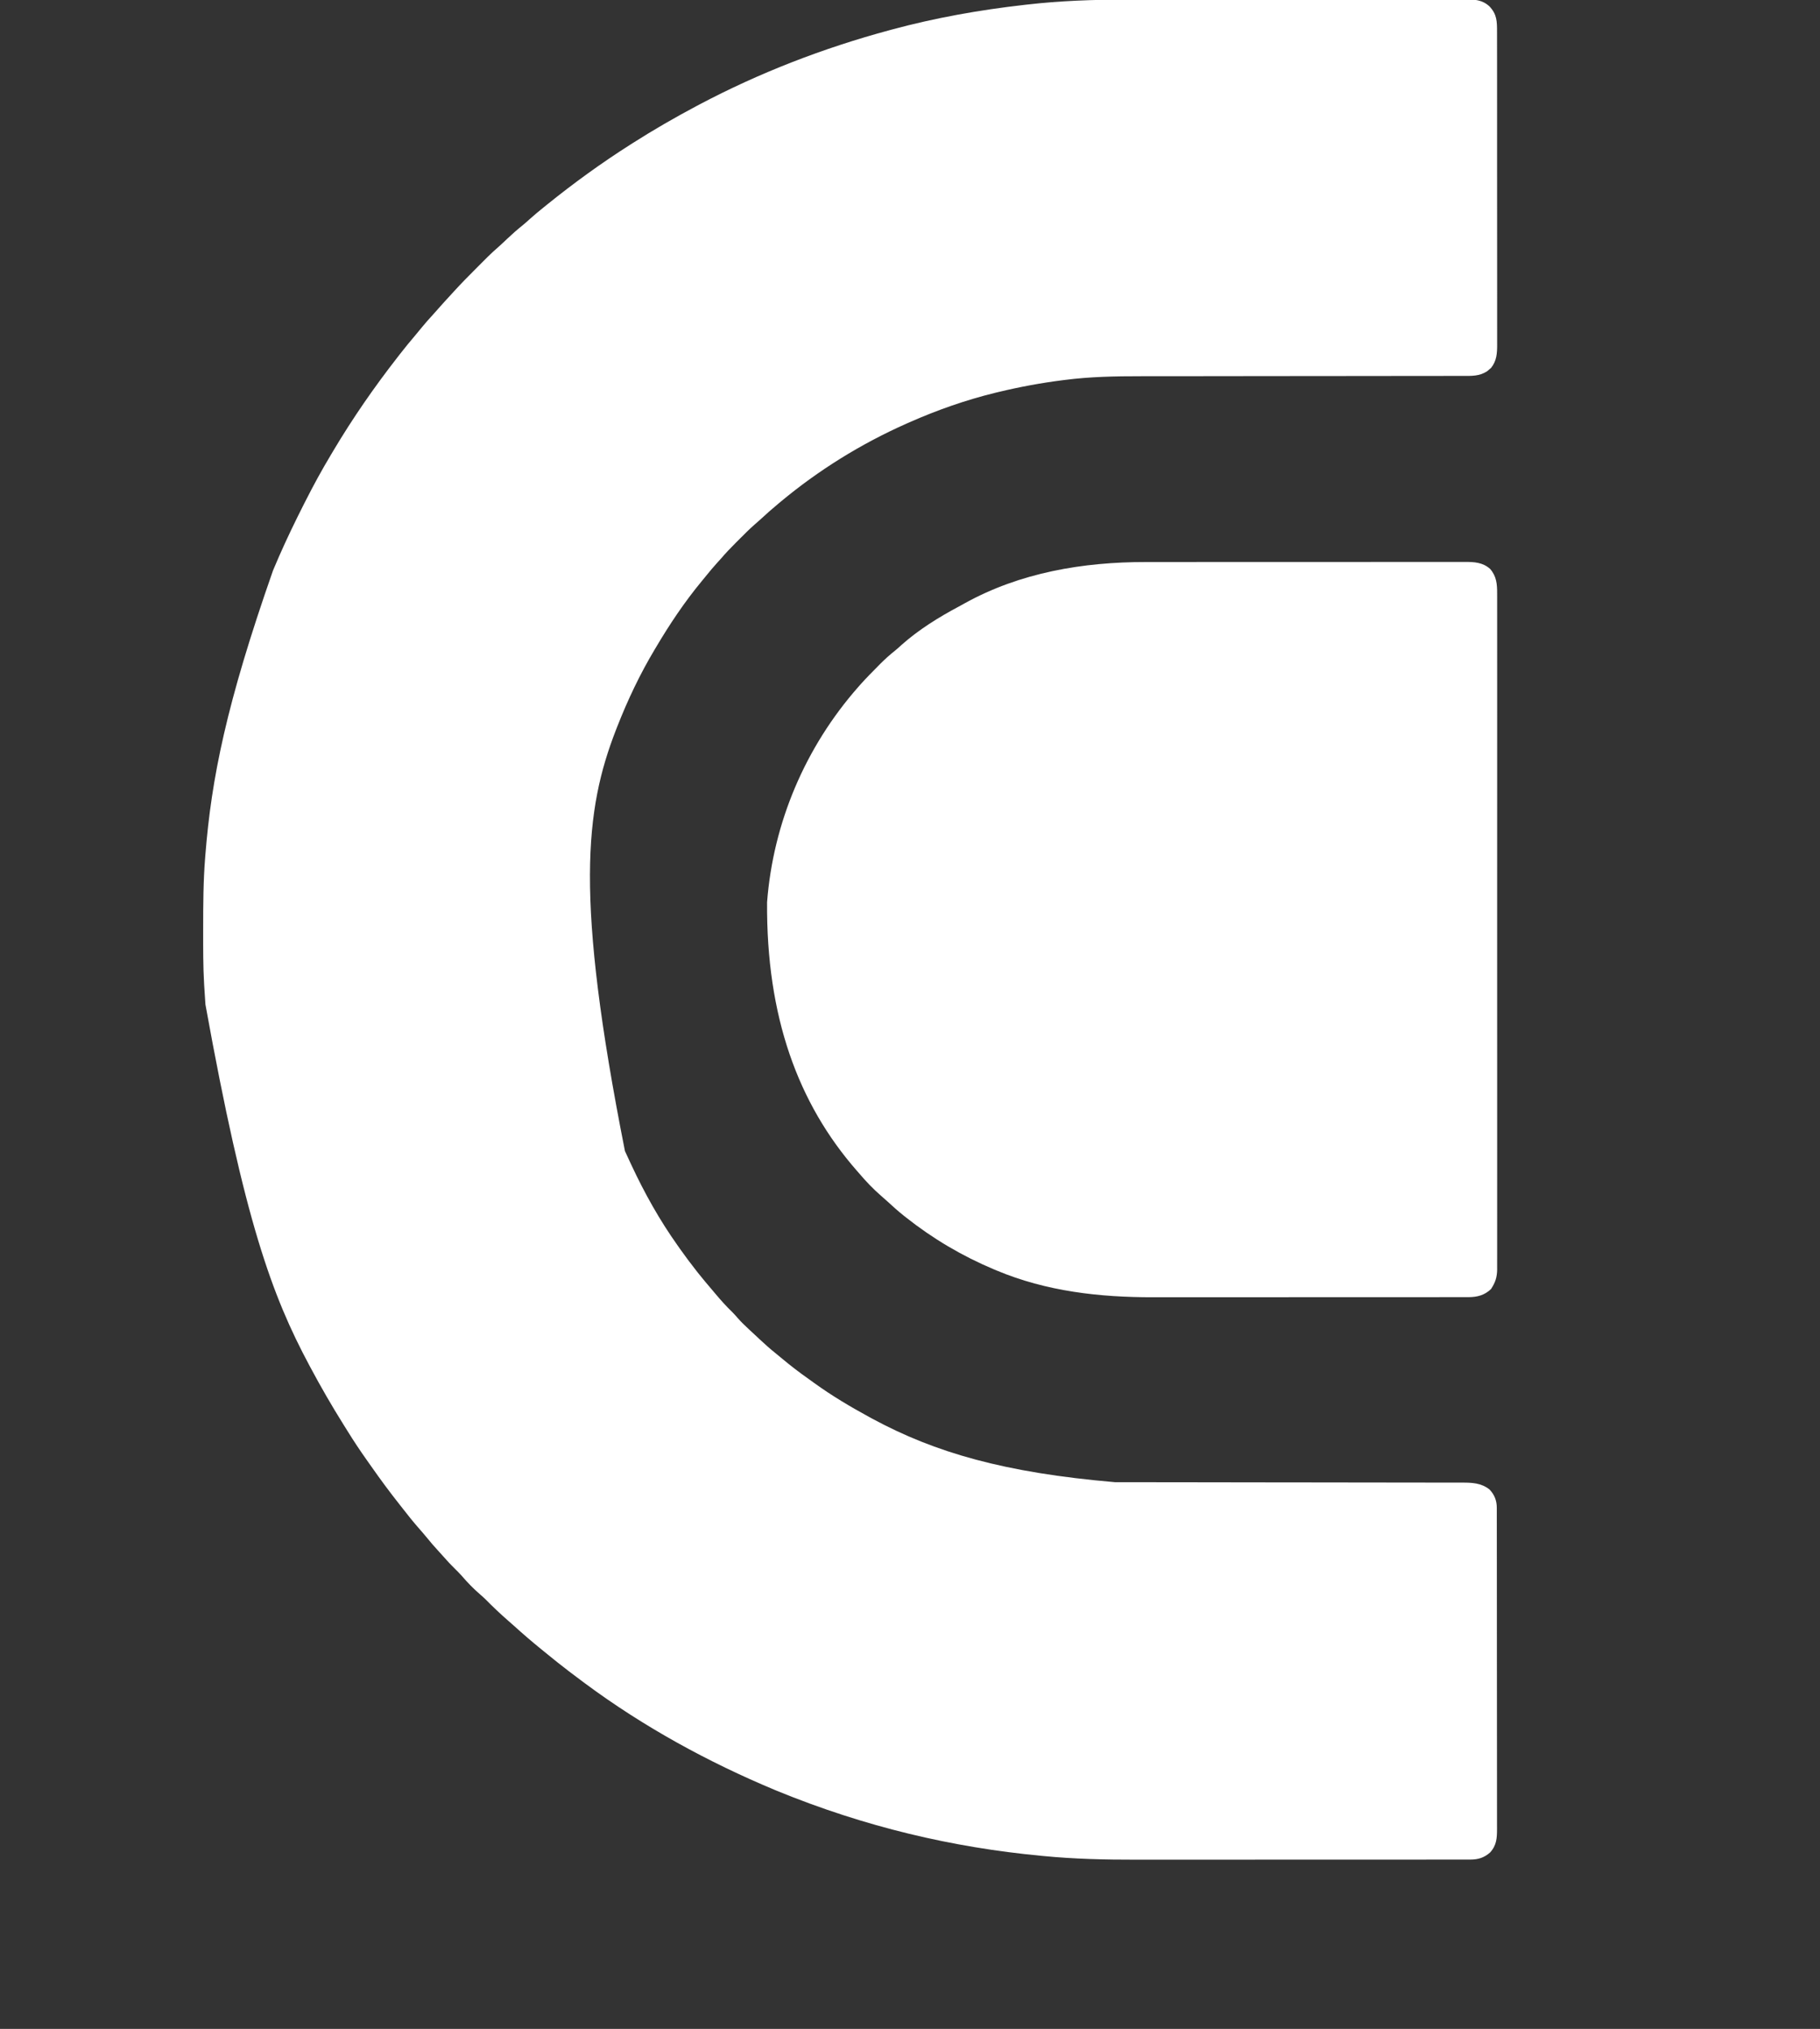
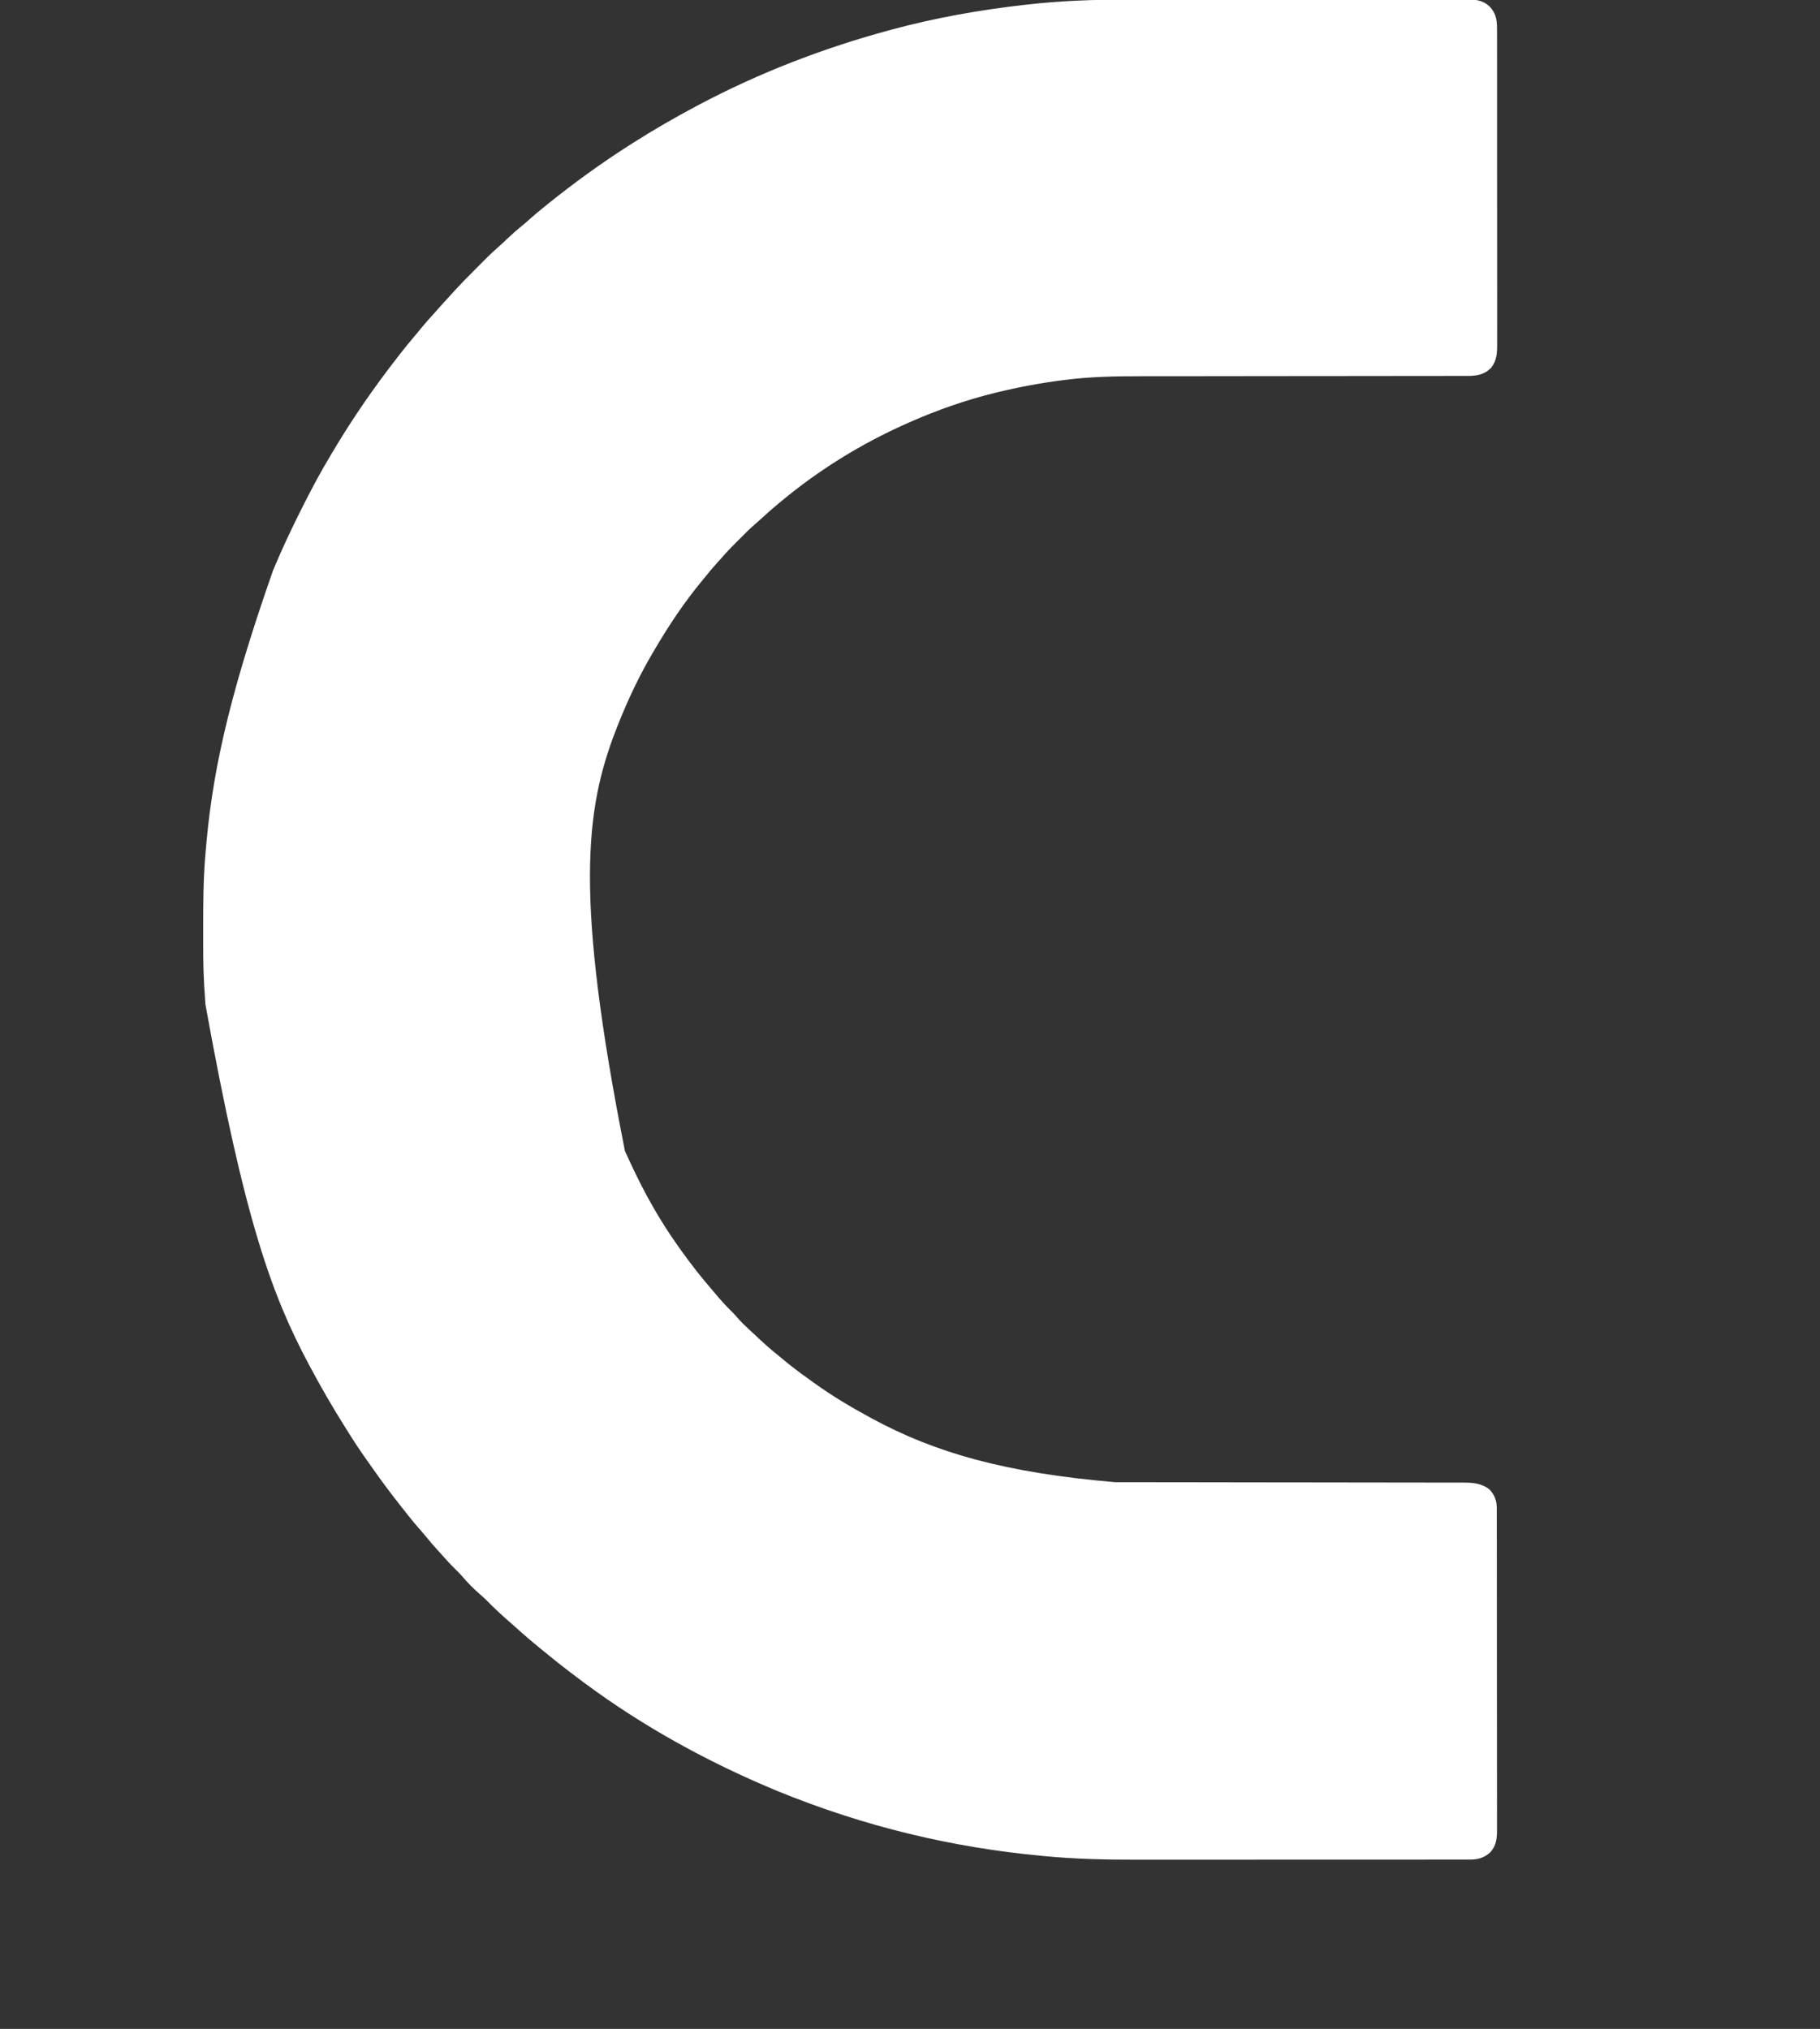
<svg xmlns="http://www.w3.org/2000/svg" version="1.1" width="1987" height="2215">
  <rect width="100%" height="100%" fill="#333333" stroke="none" />
-   <path d="M0 0 C5.162 0.003 10.323 -0.012 15.485 -0.024 C25.512 -0.045 35.538 -0.05 45.565 -0.048 C53.713 -0.047 61.86 -0.05 70.008 -0.058 C95.705 -0.081 121.402 -0.086 147.1 -0.078 C167.333 -0.073 187.567 -0.094 207.801 -0.127 C228.665 -0.16 249.528 -0.176 270.392 -0.171 C282.072 -0.169 293.752 -0.174 305.432 -0.199 C315.343 -0.22 325.254 -0.223 335.165 -0.205 C340.216 -0.195 345.266 -0.194 350.317 -0.215 C354.941 -0.234 359.565 -0.229 364.189 -0.206 C365.859 -0.202 367.528 -0.206 369.198 -0.22 C379.346 -0.297 388.081 0.117 395.892 7.411 C404.027 15.9 404.199 23.897 404.148 35.205 C404.153 36.726 404.158 38.247 404.165 39.768 C404.179 43.94 404.175 48.112 404.168 52.284 C404.163 56.786 404.175 61.289 404.186 65.791 C404.203 74.61 404.204 83.428 404.198 92.246 C404.194 99.415 404.196 106.583 404.201 113.751 C404.202 114.772 404.203 115.792 404.203 116.843 C404.205 118.916 404.206 120.989 404.208 123.061 C404.222 142.5 404.216 161.939 404.205 181.378 C404.195 199.157 404.208 216.936 404.232 234.715 C404.256 252.974 404.266 271.233 404.259 289.492 C404.256 299.742 404.258 309.991 404.275 320.241 C404.29 328.967 404.291 337.693 404.273 346.42 C404.265 350.871 404.263 355.321 404.278 359.772 C404.292 363.85 404.287 367.928 404.268 372.006 C404.264 373.478 404.267 374.949 404.277 376.421 C404.34 385.978 403.797 394.33 397.683 402.043 C396.966 402.642 396.249 403.241 395.511 403.859 C394.804 404.476 394.098 405.094 393.37 405.73 C384.918 411.209 376.469 410.848 366.753 410.807 C365.11 410.811 363.468 410.816 361.826 410.823 C357.322 410.837 352.819 410.832 348.315 410.825 C343.453 410.82 338.591 410.833 333.729 410.843 C325.3 410.859 316.872 410.865 308.444 410.863 C296.224 410.86 284.003 410.876 271.783 410.897 C251.909 410.931 232.036 410.952 212.162 410.965 C210.973 410.966 209.783 410.967 208.558 410.968 C203.742 410.971 198.925 410.974 194.108 410.977 C180.902 410.985 167.695 410.996 154.488 411.008 C153.308 411.009 152.127 411.01 150.911 411.011 C131.14 411.03 111.369 411.056 91.597 411.086 C79.43 411.105 67.262 411.116 55.095 411.117 C46.729 411.118 38.363 411.126 29.996 411.139 C25.188 411.147 20.381 411.151 15.573 411.146 C-12.341 411.122 -40.201 411.636 -67.927 415.234 C-68.59 415.318 -69.254 415.401 -69.938 415.487 C-93.621 418.476 -117.036 422.817 -140.239 428.421 C-141.389 428.698 -142.538 428.974 -143.723 429.259 C-175.809 437.102 -207.034 448.085 -237.239 461.421 C-238.385 461.926 -239.53 462.431 -240.71 462.951 C-290.307 484.987 -336.535 513.66 -378.239 548.421 C-378.819 548.902 -379.399 549.383 -379.996 549.878 C-386.938 555.64 -393.684 561.574 -400.29 567.718 C-402.418 569.693 -404.602 571.587 -406.81 573.472 C-412.156 578.134 -417.136 583.169 -422.139 588.191 C-423.799 589.856 -425.463 591.515 -427.128 593.173 C-432.709 598.751 -438.125 604.408 -443.239 610.421 C-444.694 612.029 -446.151 613.634 -447.614 615.234 C-451.457 619.498 -455.132 623.867 -458.739 628.332 C-460.559 630.581 -462.391 632.816 -464.239 635.043 C-482.939 657.655 -499.315 682.177 -514.239 707.421 C-514.91 708.54 -514.91 708.54 -515.594 709.682 C-531.54 736.362 -544.899 764.504 -556.239 793.421 C-556.962 795.261 -556.962 795.261 -557.699 797.137 C-591.537 884.261 -602.96 979.059 -547.954 1257.053 C-546.096 1261.198 -544.172 1265.311 -542.239 1269.421 C-541.571 1270.857 -541.571 1270.857 -540.889 1272.321 C-526.51 1303.136 -509.981 1332.699 -490.239 1360.421 C-489.391 1361.628 -488.543 1362.835 -487.696 1364.043 C-482.088 1372.002 -476.245 1379.758 -470.239 1387.421 C-469.573 1388.272 -468.906 1389.123 -468.22 1390 C-463.191 1396.35 -457.968 1402.532 -452.71 1408.692 C-451.217 1410.447 -449.735 1412.211 -448.255 1413.976 C-442.734 1420.529 -437.077 1426.777 -430.907 1432.726 C-428.804 1434.851 -426.864 1436.991 -424.923 1439.257 C-421.235 1443.514 -417.244 1447.349 -413.114 1451.171 C-412.002 1452.208 -412.002 1452.208 -410.868 1453.265 C-409.368 1454.663 -407.866 1456.058 -406.362 1457.451 C-404.445 1459.23 -402.536 1461.017 -400.63 1462.808 C-395.013 1468.068 -389.297 1473.145 -383.29 1477.961 C-380.974 1479.829 -378.685 1481.718 -376.407 1483.632 C-367.04 1491.486 -357.423 1498.827 -347.432 1505.869 C-345.333 1507.355 -343.249 1508.861 -341.169 1510.375 C-322.118 1524.159 -301.885 1536.197 -281.239 1547.421 C-280.21 1547.982 -279.181 1548.542 -278.121 1549.12 C-209.132 1586.423 -133.25 1608.242 -12.938 1618.56 C-11.241 1618.562 -9.544 1618.565 -7.847 1618.568 C-3.225 1618.576 1.396 1618.577 6.018 1618.578 C11.018 1618.58 16.018 1618.588 21.018 1618.595 C29.669 1618.606 38.32 1618.614 46.971 1618.621 C60.648 1618.631 74.325 1618.652 88.002 1618.674 C92.688 1618.681 97.373 1618.689 102.059 1618.696 C103.23 1618.698 104.4 1618.7 105.606 1618.702 C118.909 1618.723 132.211 1618.741 145.514 1618.759 C146.729 1618.761 147.944 1618.763 149.196 1618.764 C168.911 1618.791 188.626 1618.809 208.341 1618.826 C228.603 1618.843 248.865 1618.872 269.126 1618.911 C281.615 1618.934 294.103 1618.948 306.591 1618.95 C315.143 1618.952 323.696 1618.965 332.248 1618.987 C337.181 1618.999 342.114 1619.006 347.047 1619 C351.565 1618.995 356.083 1619.003 360.601 1619.023 C362.232 1619.027 363.864 1619.027 365.496 1619.021 C376.646 1618.983 386.948 1619.291 396.003 1626.605 C401.432 1632.215 403.884 1638.848 403.892 1646.531 C403.896 1647.818 403.9 1649.104 403.904 1650.429 C403.903 1651.865 403.902 1653.301 403.901 1654.737 C403.904 1656.256 403.907 1657.775 403.91 1659.294 C403.918 1663.479 403.92 1667.664 403.921 1671.849 C403.923 1676.358 403.93 1680.867 403.937 1685.377 C403.951 1695.243 403.957 1705.108 403.961 1714.974 C403.964 1721.133 403.968 1727.291 403.972 1733.45 C403.985 1750.496 403.995 1767.542 403.998 1784.588 C403.999 1785.68 403.999 1786.771 403.999 1787.896 C403.999 1788.99 403.999 1790.084 404 1791.211 C404 1793.428 404.001 1795.645 404.001 1797.862 C404.001 1798.962 404.001 1800.062 404.002 1801.195 C404.006 1819.014 404.023 1836.833 404.046 1854.653 C404.07 1872.941 404.083 1891.229 404.084 1909.518 C404.085 1919.788 404.09 1930.059 404.108 1940.33 C404.124 1949.076 404.129 1957.822 404.121 1966.569 C404.117 1971.031 404.118 1975.494 404.132 1979.957 C404.145 1984.043 404.143 1988.13 404.131 1992.217 C404.129 1993.694 404.132 1995.171 404.141 1996.648 C404.198 2006.88 403.735 2014.991 396.573 2022.816 C390.077 2028.571 383.525 2030.545 375.017 2030.55 C373.996 2030.553 373.996 2030.553 372.954 2030.555 C370.663 2030.56 368.371 2030.558 366.08 2030.555 C364.424 2030.557 362.768 2030.559 361.113 2030.562 C356.553 2030.568 351.993 2030.568 347.433 2030.567 C342.517 2030.567 337.601 2030.572 332.684 2030.577 C323.039 2030.585 313.393 2030.588 303.747 2030.589 C295.886 2030.589 288.026 2030.591 280.165 2030.594 C257.829 2030.603 235.493 2030.608 213.157 2030.607 C211.951 2030.607 210.746 2030.607 209.505 2030.607 C208.298 2030.607 207.091 2030.607 205.848 2030.607 C186.394 2030.606 166.94 2030.616 147.485 2030.63 C127.46 2030.644 107.435 2030.651 87.409 2030.65 C76.188 2030.65 64.966 2030.653 53.745 2030.664 C44.165 2030.673 34.586 2030.675 25.006 2030.668 C20.138 2030.665 15.27 2030.664 10.402 2030.673 C-23.459 2030.731 -57.392 2029.955 -91.114 2026.671 C-91.991 2026.589 -92.867 2026.506 -93.77 2026.421 C-189.943 2017.301 -285.285 1995.151 -382.239 1955.421 C-382.856 1955.165 -383.472 1954.908 -384.107 1954.643 C-457.257 1924.129 -527.515 1885.665 -591.239 1838.421 C-591.935 1837.906 -592.63 1837.391 -593.347 1836.859 C-597.997 1833.406 -602.624 1829.922 -607.239 1826.421 C-607.799 1825.998 -608.359 1825.575 -608.936 1825.138 C-617.588 1818.586 -626.022 1811.784 -634.419 1804.91 C-636.012 1803.607 -637.61 1802.311 -639.208 1801.015 C-649.384 1792.754 -659.328 1784.224 -669.032 1775.414 C-670.976 1773.66 -672.943 1771.942 -674.927 1770.234 C-683.751 1762.542 -692.291 1754.479 -700.497 1746.132 C-702.287 1744.374 -704.145 1742.74 -706.052 1741.109 C-713.346 1734.82 -720.055 1727.907 -726.298 1720.582 C-728.84 1717.753 -731.534 1715.094 -734.239 1712.421 C-738.123 1708.58 -741.865 1704.698 -745.407 1700.535 C-747.288 1698.365 -749.228 1696.257 -751.182 1694.153 C-755.922 1689.044 -760.431 1683.822 -764.802 1678.39 C-767.669 1674.899 -770.637 1671.506 -773.614 1668.109 C-779.276 1661.626 -784.641 1654.958 -789.901 1648.147 C-791.239 1646.421 -792.59 1644.707 -793.946 1642.996 C-804.611 1629.535 -814.811 1615.775 -824.645 1601.696 C-826.315 1599.314 -827.999 1596.941 -829.685 1594.57 C-837.04 1584.196 -844.045 1573.669 -850.733 1562.853 C-852.274 1560.365 -853.828 1557.885 -855.384 1555.406 C-868.059 1535.154 -879.989 1514.497 -891.239 1493.421 C-891.71 1492.543 -892.181 1491.664 -892.666 1490.759 C-933.146 1415.015 -963.163 1333.966 -1005.927 1097.171 C-1005.988 1096.347 -1006.049 1095.522 -1006.112 1094.673 C-1006.531 1088.925 -1006.901 1083.175 -1007.239 1077.421 C-1007.313 1076.19 -1007.313 1076.19 -1007.389 1074.933 C-1008.519 1055.466 -1008.44 1035.977 -1008.427 1016.484 C-1008.426 1015.617 -1008.426 1014.751 -1008.426 1013.858 C-1008.416 988.001 -1008.315 962.21 -1006.239 936.421 C-1006.174 935.589 -1006.108 934.756 -1006.041 933.897 C-999.446 850.409 -983.153 768.817 -932.239 623.421 C-931.963 622.76 -931.686 622.099 -931.401 621.418 C-923.605 602.795 -915.169 584.528 -906.239 566.421 C-905.876 565.679 -905.512 564.936 -905.137 564.171 C-903.277 560.373 -901.385 556.593 -899.464 552.825 C-898.53 550.992 -897.6 549.158 -896.671 547.323 C-888.066 530.348 -879.039 513.745 -869.239 497.421 C-868.242 495.744 -867.244 494.067 -866.247 492.389 C-845.145 456.932 -821.612 422.956 -796.239 390.421 C-795.349 389.272 -794.458 388.122 -793.567 386.972 C-788.156 380.011 -782.588 373.214 -776.86 366.511 C-774.416 363.646 -772.042 360.727 -769.677 357.796 C-765.801 353.033 -761.727 348.488 -757.571 343.968 C-755.615 341.832 -753.697 339.674 -751.802 337.484 C-748.048 333.169 -744.183 328.96 -740.307 324.756 C-738.409 322.696 -736.519 320.629 -734.636 318.555 C-726.885 310.04 -718.827 301.855 -710.674 293.726 C-708.475 291.532 -706.281 289.332 -704.087 287.132 C-702.664 285.71 -701.241 284.288 -699.817 282.867 C-699.174 282.222 -698.532 281.577 -697.869 280.912 C-694.037 277.1 -690.088 273.48 -685.997 269.946 C-684.065 268.27 -682.193 266.542 -680.345 264.773 C-679.705 264.165 -679.065 263.557 -678.406 262.93 C-677.753 262.308 -677.1 261.687 -676.427 261.046 C-671.028 255.944 -665.557 251.091 -659.747 246.461 C-657.163 244.36 -654.699 242.166 -652.239 239.921 C-647.064 235.217 -641.689 230.803 -636.239 226.421 C-635.095 225.496 -633.95 224.57 -632.806 223.644 C-603.829 200.269 -573.658 178.399 -542.239 158.421 C-541.321 157.835 -540.403 157.249 -539.457 156.646 C-516.928 142.299 -493.821 128.958 -470.239 116.421 C-469.164 115.85 -468.089 115.278 -466.981 114.689 C-401.006 79.754 -331.283 52.884 -259.239 33.421 C-258.475 33.214 -257.711 33.007 -256.924 32.793 C-209.352 19.911 -160.687 11.263 -111.739 5.734 C-110.904 5.637 -110.069 5.54 -109.209 5.44 C-72.951 1.279 -36.468 -0.043 0 0 Z " fill="#FFFFFF" transform="translate(1230.239,-0.421)" />
-   <path d="M0 0 C4.855 0.005 9.709 -0.008 14.564 -0.018 C24.024 -0.035 33.484 -0.036 42.944 -0.031 C50.633 -0.027 58.321 -0.028 66.01 -0.034 C67.66 -0.035 67.66 -0.035 69.344 -0.036 C71.58 -0.037 73.817 -0.039 76.053 -0.04 C96.926 -0.054 117.8 -0.049 138.674 -0.037 C157.757 -0.027 176.841 -0.04 195.925 -0.064 C215.572 -0.089 235.22 -0.098 254.867 -0.092 C265.878 -0.088 276.888 -0.09 287.898 -0.108 C297.254 -0.122 306.609 -0.123 315.964 -0.106 C320.733 -0.097 325.502 -0.095 330.271 -0.11 C334.639 -0.124 339.006 -0.119 343.374 -0.1 C344.95 -0.096 346.527 -0.099 348.104 -0.11 C358.475 -0.174 367.745 0.328 375.807 7.532 C382.772 15.495 383.516 24.272 383.435 34.481 C383.441 35.773 383.447 37.065 383.453 38.397 C383.468 41.974 383.459 45.55 383.446 49.127 C383.436 53.023 383.449 56.918 383.459 60.813 C383.473 67.636 383.473 74.46 383.463 81.283 C383.447 91.43 383.455 101.577 383.467 111.723 C383.489 129.845 383.487 147.967 383.475 166.089 C383.465 181.947 383.462 197.805 383.467 213.663 C383.468 215.241 383.468 215.241 383.468 216.85 C383.469 221.119 383.471 225.388 383.472 229.657 C383.484 269.706 383.473 309.755 383.452 349.804 C383.433 385.393 383.434 420.982 383.453 456.57 C383.475 496.547 383.483 536.525 383.471 576.502 C383.47 580.762 383.468 585.023 383.467 589.284 C383.467 590.333 383.467 591.382 383.466 592.463 C383.462 608.313 383.467 624.162 383.477 640.012 C383.489 658.031 383.486 676.05 383.464 694.069 C383.452 704.157 383.452 714.244 383.467 724.331 C383.476 731.066 383.47 737.801 383.453 744.536 C383.443 748.376 383.44 752.215 383.454 756.054 C383.47 760.189 383.454 764.323 383.435 768.458 C383.449 770.247 383.449 770.247 383.464 772.073 C383.386 780.686 381.491 786.493 376.807 793.657 C369.831 800.33 361.856 802.53 352.403 802.535 C351.758 802.537 351.113 802.539 350.449 802.541 C348.284 802.545 346.119 802.543 343.954 802.541 C342.388 802.542 340.821 802.545 339.254 802.547 C334.945 802.554 330.636 802.553 326.327 802.552 C321.679 802.552 317.032 802.558 312.385 802.562 C303.272 802.571 294.159 802.573 285.046 802.574 C277.627 802.574 270.207 802.576 262.788 802.58 C241.72 802.588 220.652 802.593 199.584 802.592 C198.447 802.592 197.311 802.592 196.14 802.592 C195.003 802.592 193.865 802.592 192.693 802.592 C174.316 802.592 155.939 802.601 137.563 802.615 C118.662 802.63 99.761 802.637 80.86 802.636 C70.262 802.635 59.664 802.638 49.066 802.649 C40.028 802.658 30.989 802.66 21.95 802.653 C17.351 802.65 12.752 802.65 8.153 802.659 C-50.457 802.764 -108.559 796.268 -163.068 773.407 C-164.049 772.997 -165.031 772.587 -166.042 772.165 C-200.714 757.568 -232.576 738.753 -262.068 715.407 C-263 714.669 -263.932 713.932 -264.892 713.172 C-270.917 708.325 -276.639 703.212 -282.302 697.954 C-284.502 695.928 -286.727 693.966 -289.006 692.032 C-297.662 684.517 -305.677 676.157 -313.068 667.407 C-314.369 665.922 -314.369 665.922 -315.697 664.407 C-379.97 590.934 -414.484 496.107 -413.603 371.383 C-406.953 284.347 -371.674 201.798 -314.068 136.407 C-313.253 135.479 -312.439 134.551 -311.599 133.594 C-305.467 126.764 -299.03 120.237 -292.568 113.719 C-291.702 112.84 -290.836 111.961 -289.943 111.055 C-284.708 105.813 -279.296 100.984 -273.496 96.373 C-271.264 94.566 -269.159 92.686 -267.068 90.719 C-248.392 74.023 -226.212 60.238 -204.146 48.52 C-202.137 47.444 -200.148 46.337 -198.162 45.219 C-137.579 11.525 -68.517 -0.115 0 0 Z " fill="#FFFFFF" transform="translate(1251.068,613.593)" />
+   <path d="M0 0 C5.162 0.003 10.323 -0.012 15.485 -0.024 C25.512 -0.045 35.538 -0.05 45.565 -0.048 C53.713 -0.047 61.86 -0.05 70.008 -0.058 C95.705 -0.081 121.402 -0.086 147.1 -0.078 C167.333 -0.073 187.567 -0.094 207.801 -0.127 C228.665 -0.16 249.528 -0.176 270.392 -0.171 C282.072 -0.169 293.752 -0.174 305.432 -0.199 C315.343 -0.22 325.254 -0.223 335.165 -0.205 C340.216 -0.195 345.266 -0.194 350.317 -0.215 C354.941 -0.234 359.565 -0.229 364.189 -0.206 C365.859 -0.202 367.528 -0.206 369.198 -0.22 C379.346 -0.297 388.081 0.117 395.892 7.411 C404.027 15.9 404.199 23.897 404.148 35.205 C404.153 36.726 404.158 38.247 404.165 39.768 C404.179 43.94 404.175 48.112 404.168 52.284 C404.163 56.786 404.175 61.289 404.186 65.791 C404.203 74.61 404.204 83.428 404.198 92.246 C404.194 99.415 404.196 106.583 404.201 113.751 C404.202 114.772 404.203 115.792 404.203 116.843 C404.205 118.916 404.206 120.989 404.208 123.061 C404.222 142.5 404.216 161.939 404.205 181.378 C404.195 199.157 404.208 216.936 404.232 234.715 C404.256 252.974 404.266 271.233 404.259 289.492 C404.256 299.742 404.258 309.991 404.275 320.241 C404.29 328.967 404.291 337.693 404.273 346.42 C404.265 350.871 404.263 355.321 404.278 359.772 C404.292 363.85 404.287 367.928 404.268 372.006 C404.264 373.478 404.267 374.949 404.277 376.421 C404.34 385.978 403.797 394.33 397.683 402.043 C396.966 402.642 396.249 403.241 395.511 403.859 C394.804 404.476 394.098 405.094 393.37 405.73 C384.918 411.209 376.469 410.848 366.753 410.807 C365.11 410.811 363.468 410.816 361.826 410.823 C357.322 410.837 352.819 410.832 348.315 410.825 C343.453 410.82 338.591 410.833 333.729 410.843 C325.3 410.859 316.872 410.865 308.444 410.863 C296.224 410.86 284.003 410.876 271.783 410.897 C251.909 410.931 232.036 410.952 212.162 410.965 C210.973 410.966 209.783 410.967 208.558 410.968 C203.742 410.971 198.925 410.974 194.108 410.977 C180.902 410.985 167.695 410.996 154.488 411.008 C153.308 411.009 152.127 411.01 150.911 411.011 C131.14 411.03 111.369 411.056 91.597 411.086 C79.43 411.105 67.262 411.116 55.095 411.117 C46.729 411.118 38.363 411.126 29.996 411.139 C25.188 411.147 20.381 411.151 15.573 411.146 C-12.341 411.122 -40.201 411.636 -67.927 415.234 C-68.59 415.318 -69.254 415.401 -69.938 415.487 C-93.621 418.476 -117.036 422.817 -140.239 428.421 C-141.389 428.698 -142.538 428.974 -143.723 429.259 C-175.809 437.102 -207.034 448.085 -237.239 461.421 C-238.385 461.926 -239.53 462.431 -240.71 462.951 C-290.307 484.987 -336.535 513.66 -378.239 548.421 C-378.819 548.902 -379.399 549.383 -379.996 549.878 C-386.938 555.64 -393.684 561.574 -400.29 567.718 C-402.418 569.693 -404.602 571.587 -406.81 573.472 C-412.156 578.134 -417.136 583.169 -422.139 588.191 C-423.799 589.856 -425.463 591.515 -427.128 593.173 C-432.709 598.751 -438.125 604.408 -443.239 610.421 C-444.694 612.029 -446.151 613.634 -447.614 615.234 C-451.457 619.498 -455.132 623.867 -458.739 628.332 C-460.559 630.581 -462.391 632.816 -464.239 635.043 C-482.939 657.655 -499.315 682.177 -514.239 707.421 C-514.91 708.54 -514.91 708.54 -515.594 709.682 C-531.54 736.362 -544.899 764.504 -556.239 793.421 C-556.962 795.261 -556.962 795.261 -557.699 797.137 C-591.537 884.261 -602.96 979.059 -547.954 1257.053 C-546.096 1261.198 -544.172 1265.311 -542.239 1269.421 C-541.571 1270.857 -541.571 1270.857 -540.889 1272.321 C-526.51 1303.136 -509.981 1332.699 -490.239 1360.421 C-489.391 1361.628 -488.543 1362.835 -487.696 1364.043 C-482.088 1372.002 -476.245 1379.758 -470.239 1387.421 C-469.573 1388.272 -468.906 1389.123 -468.22 1390 C-463.191 1396.35 -457.968 1402.532 -452.71 1408.692 C-451.217 1410.447 -449.735 1412.211 -448.255 1413.976 C-442.734 1420.529 -437.077 1426.777 -430.907 1432.726 C-428.804 1434.851 -426.864 1436.991 -424.923 1439.257 C-421.235 1443.514 -417.244 1447.349 -413.114 1451.171 C-412.002 1452.208 -412.002 1452.208 -410.868 1453.265 C-409.368 1454.663 -407.866 1456.058 -406.362 1457.451 C-404.445 1459.23 -402.536 1461.017 -400.63 1462.808 C-395.013 1468.068 -389.297 1473.145 -383.29 1477.961 C-380.974 1479.829 -378.685 1481.718 -376.407 1483.632 C-367.04 1491.486 -357.423 1498.827 -347.432 1505.869 C-345.333 1507.355 -343.249 1508.861 -341.169 1510.375 C-322.118 1524.159 -301.885 1536.197 -281.239 1547.421 C-280.21 1547.982 -279.181 1548.542 -278.121 1549.12 C-209.132 1586.423 -133.25 1608.242 -12.938 1618.56 C-11.241 1618.562 -9.544 1618.565 -7.847 1618.568 C-3.225 1618.576 1.396 1618.577 6.018 1618.578 C11.018 1618.58 16.018 1618.588 21.018 1618.595 C29.669 1618.606 38.32 1618.614 46.971 1618.621 C60.648 1618.631 74.325 1618.652 88.002 1618.674 C92.688 1618.681 97.373 1618.689 102.059 1618.696 C103.23 1618.698 104.4 1618.7 105.606 1618.702 C118.909 1618.723 132.211 1618.741 145.514 1618.759 C146.729 1618.761 147.944 1618.763 149.196 1618.764 C168.911 1618.791 188.626 1618.809 208.341 1618.826 C228.603 1618.843 248.865 1618.872 269.126 1618.911 C281.615 1618.934 294.103 1618.948 306.591 1618.95 C315.143 1618.952 323.696 1618.965 332.248 1618.987 C337.181 1618.999 342.114 1619.006 347.047 1619 C351.565 1618.995 356.083 1619.003 360.601 1619.023 C362.232 1619.027 363.864 1619.027 365.496 1619.021 C376.646 1618.983 386.948 1619.291 396.003 1626.605 C401.432 1632.215 403.884 1638.848 403.892 1646.531 C403.896 1647.818 403.9 1649.104 403.904 1650.429 C403.903 1651.865 403.902 1653.301 403.901 1654.737 C403.904 1656.256 403.907 1657.775 403.91 1659.294 C403.923 1676.358 403.93 1680.867 403.937 1685.377 C403.951 1695.243 403.957 1705.108 403.961 1714.974 C403.964 1721.133 403.968 1727.291 403.972 1733.45 C403.985 1750.496 403.995 1767.542 403.998 1784.588 C403.999 1785.68 403.999 1786.771 403.999 1787.896 C403.999 1788.99 403.999 1790.084 404 1791.211 C404 1793.428 404.001 1795.645 404.001 1797.862 C404.001 1798.962 404.001 1800.062 404.002 1801.195 C404.006 1819.014 404.023 1836.833 404.046 1854.653 C404.07 1872.941 404.083 1891.229 404.084 1909.518 C404.085 1919.788 404.09 1930.059 404.108 1940.33 C404.124 1949.076 404.129 1957.822 404.121 1966.569 C404.117 1971.031 404.118 1975.494 404.132 1979.957 C404.145 1984.043 404.143 1988.13 404.131 1992.217 C404.129 1993.694 404.132 1995.171 404.141 1996.648 C404.198 2006.88 403.735 2014.991 396.573 2022.816 C390.077 2028.571 383.525 2030.545 375.017 2030.55 C373.996 2030.553 373.996 2030.553 372.954 2030.555 C370.663 2030.56 368.371 2030.558 366.08 2030.555 C364.424 2030.557 362.768 2030.559 361.113 2030.562 C356.553 2030.568 351.993 2030.568 347.433 2030.567 C342.517 2030.567 337.601 2030.572 332.684 2030.577 C323.039 2030.585 313.393 2030.588 303.747 2030.589 C295.886 2030.589 288.026 2030.591 280.165 2030.594 C257.829 2030.603 235.493 2030.608 213.157 2030.607 C211.951 2030.607 210.746 2030.607 209.505 2030.607 C208.298 2030.607 207.091 2030.607 205.848 2030.607 C186.394 2030.606 166.94 2030.616 147.485 2030.63 C127.46 2030.644 107.435 2030.651 87.409 2030.65 C76.188 2030.65 64.966 2030.653 53.745 2030.664 C44.165 2030.673 34.586 2030.675 25.006 2030.668 C20.138 2030.665 15.27 2030.664 10.402 2030.673 C-23.459 2030.731 -57.392 2029.955 -91.114 2026.671 C-91.991 2026.589 -92.867 2026.506 -93.77 2026.421 C-189.943 2017.301 -285.285 1995.151 -382.239 1955.421 C-382.856 1955.165 -383.472 1954.908 -384.107 1954.643 C-457.257 1924.129 -527.515 1885.665 -591.239 1838.421 C-591.935 1837.906 -592.63 1837.391 -593.347 1836.859 C-597.997 1833.406 -602.624 1829.922 -607.239 1826.421 C-607.799 1825.998 -608.359 1825.575 -608.936 1825.138 C-617.588 1818.586 -626.022 1811.784 -634.419 1804.91 C-636.012 1803.607 -637.61 1802.311 -639.208 1801.015 C-649.384 1792.754 -659.328 1784.224 -669.032 1775.414 C-670.976 1773.66 -672.943 1771.942 -674.927 1770.234 C-683.751 1762.542 -692.291 1754.479 -700.497 1746.132 C-702.287 1744.374 -704.145 1742.74 -706.052 1741.109 C-713.346 1734.82 -720.055 1727.907 -726.298 1720.582 C-728.84 1717.753 -731.534 1715.094 -734.239 1712.421 C-738.123 1708.58 -741.865 1704.698 -745.407 1700.535 C-747.288 1698.365 -749.228 1696.257 -751.182 1694.153 C-755.922 1689.044 -760.431 1683.822 -764.802 1678.39 C-767.669 1674.899 -770.637 1671.506 -773.614 1668.109 C-779.276 1661.626 -784.641 1654.958 -789.901 1648.147 C-791.239 1646.421 -792.59 1644.707 -793.946 1642.996 C-804.611 1629.535 -814.811 1615.775 -824.645 1601.696 C-826.315 1599.314 -827.999 1596.941 -829.685 1594.57 C-837.04 1584.196 -844.045 1573.669 -850.733 1562.853 C-852.274 1560.365 -853.828 1557.885 -855.384 1555.406 C-868.059 1535.154 -879.989 1514.497 -891.239 1493.421 C-891.71 1492.543 -892.181 1491.664 -892.666 1490.759 C-933.146 1415.015 -963.163 1333.966 -1005.927 1097.171 C-1005.988 1096.347 -1006.049 1095.522 -1006.112 1094.673 C-1006.531 1088.925 -1006.901 1083.175 -1007.239 1077.421 C-1007.313 1076.19 -1007.313 1076.19 -1007.389 1074.933 C-1008.519 1055.466 -1008.44 1035.977 -1008.427 1016.484 C-1008.426 1015.617 -1008.426 1014.751 -1008.426 1013.858 C-1008.416 988.001 -1008.315 962.21 -1006.239 936.421 C-1006.174 935.589 -1006.108 934.756 -1006.041 933.897 C-999.446 850.409 -983.153 768.817 -932.239 623.421 C-931.963 622.76 -931.686 622.099 -931.401 621.418 C-923.605 602.795 -915.169 584.528 -906.239 566.421 C-905.876 565.679 -905.512 564.936 -905.137 564.171 C-903.277 560.373 -901.385 556.593 -899.464 552.825 C-898.53 550.992 -897.6 549.158 -896.671 547.323 C-888.066 530.348 -879.039 513.745 -869.239 497.421 C-868.242 495.744 -867.244 494.067 -866.247 492.389 C-845.145 456.932 -821.612 422.956 -796.239 390.421 C-795.349 389.272 -794.458 388.122 -793.567 386.972 C-788.156 380.011 -782.588 373.214 -776.86 366.511 C-774.416 363.646 -772.042 360.727 -769.677 357.796 C-765.801 353.033 -761.727 348.488 -757.571 343.968 C-755.615 341.832 -753.697 339.674 -751.802 337.484 C-748.048 333.169 -744.183 328.96 -740.307 324.756 C-738.409 322.696 -736.519 320.629 -734.636 318.555 C-726.885 310.04 -718.827 301.855 -710.674 293.726 C-708.475 291.532 -706.281 289.332 -704.087 287.132 C-702.664 285.71 -701.241 284.288 -699.817 282.867 C-699.174 282.222 -698.532 281.577 -697.869 280.912 C-694.037 277.1 -690.088 273.48 -685.997 269.946 C-684.065 268.27 -682.193 266.542 -680.345 264.773 C-679.705 264.165 -679.065 263.557 -678.406 262.93 C-677.753 262.308 -677.1 261.687 -676.427 261.046 C-671.028 255.944 -665.557 251.091 -659.747 246.461 C-657.163 244.36 -654.699 242.166 -652.239 239.921 C-647.064 235.217 -641.689 230.803 -636.239 226.421 C-635.095 225.496 -633.95 224.57 -632.806 223.644 C-603.829 200.269 -573.658 178.399 -542.239 158.421 C-541.321 157.835 -540.403 157.249 -539.457 156.646 C-516.928 142.299 -493.821 128.958 -470.239 116.421 C-469.164 115.85 -468.089 115.278 -466.981 114.689 C-401.006 79.754 -331.283 52.884 -259.239 33.421 C-258.475 33.214 -257.711 33.007 -256.924 32.793 C-209.352 19.911 -160.687 11.263 -111.739 5.734 C-110.904 5.637 -110.069 5.54 -109.209 5.44 C-72.951 1.279 -36.468 -0.043 0 0 Z " fill="#FFFFFF" transform="translate(1230.239,-0.421)" />
</svg>